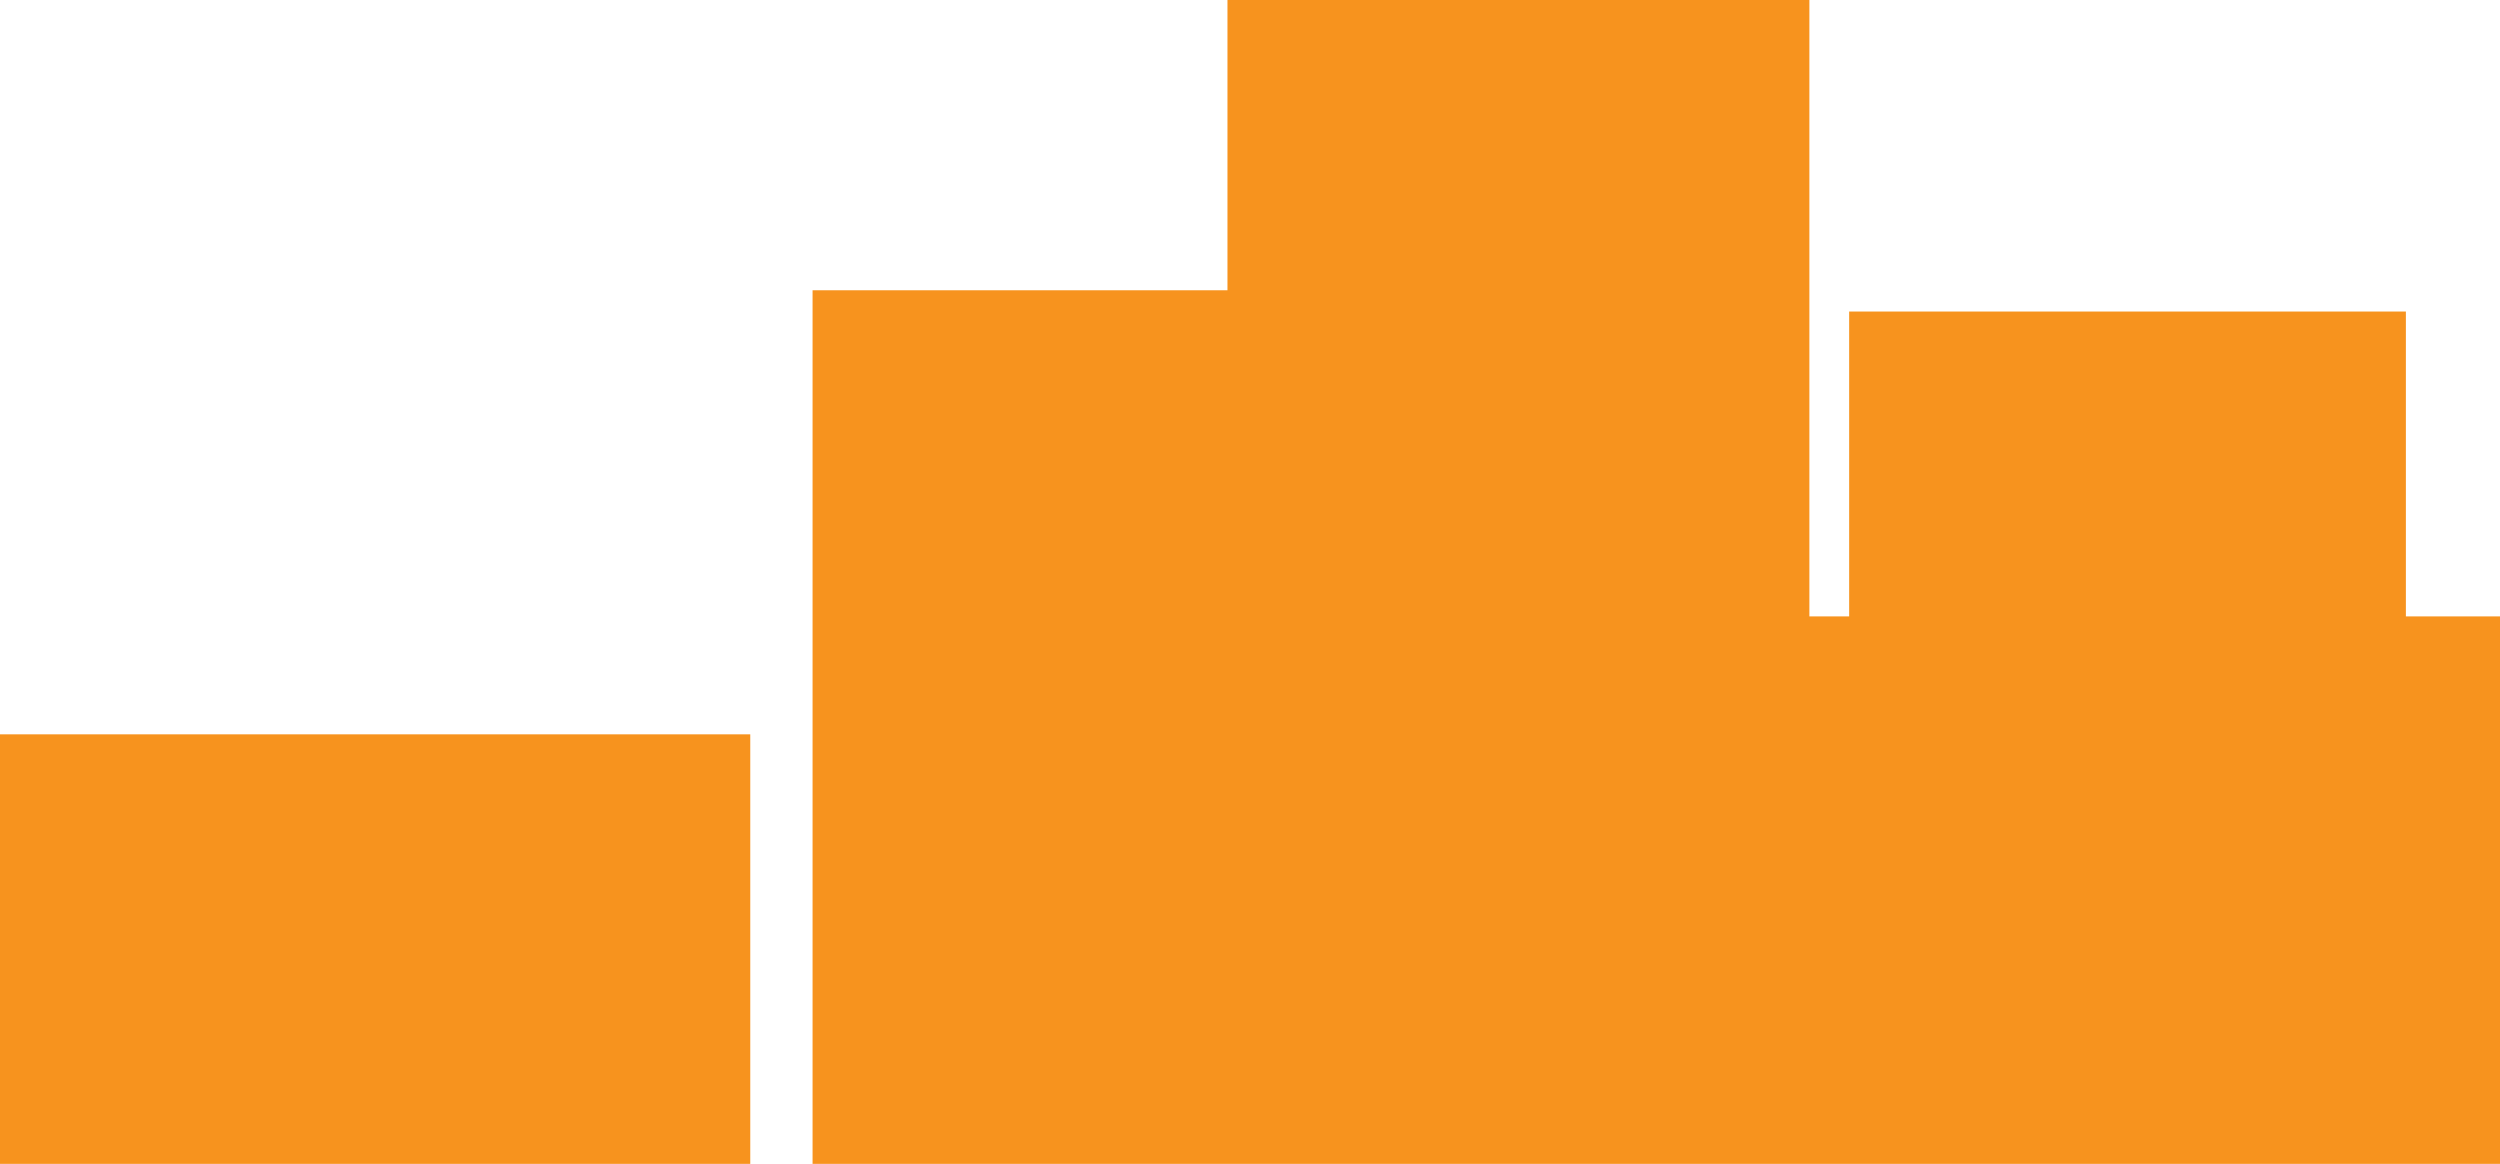
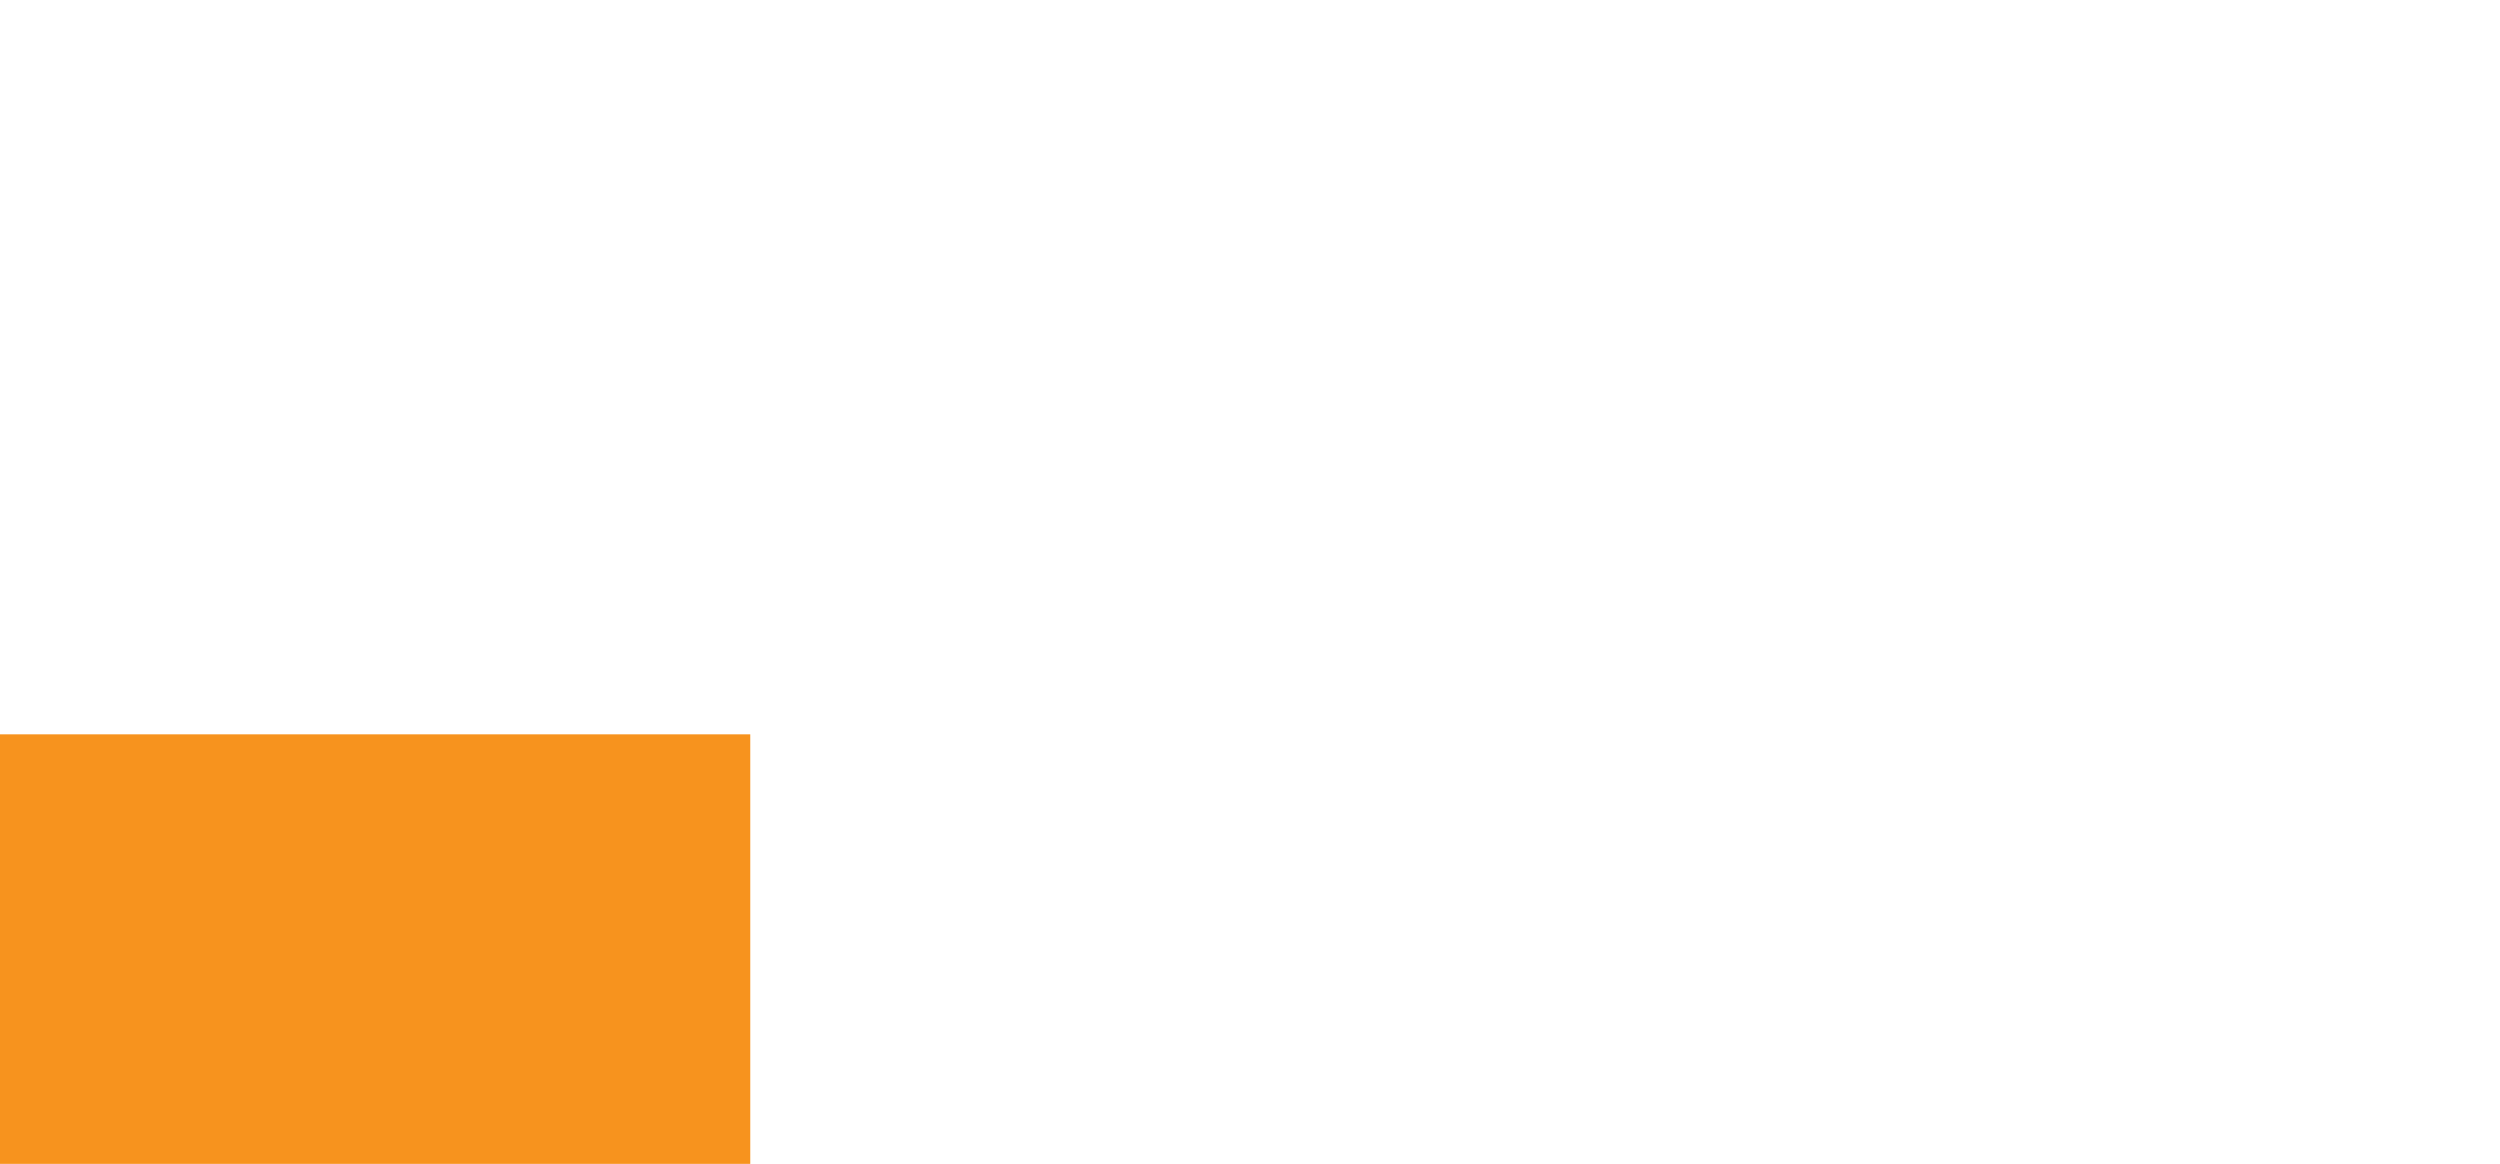
<svg xmlns="http://www.w3.org/2000/svg" version="1.1" baseProfile="full" viewBox="0 0 188.6 87.8" preserveAspectRatio="none" width="100%" height="100%">
  <rect x="0" y="55.4" width="56.6" height="32.4" fill="rgb(247, 147, 30)" />
-   <path d="M61.3 21.9 V87.8 H188.6 V46.5 H181.5 V23.5 H139.5 V46.5 H136.5 V0 H92.6 V21.9 Z" fill="rgb(247, 147, 30)" />
</svg>